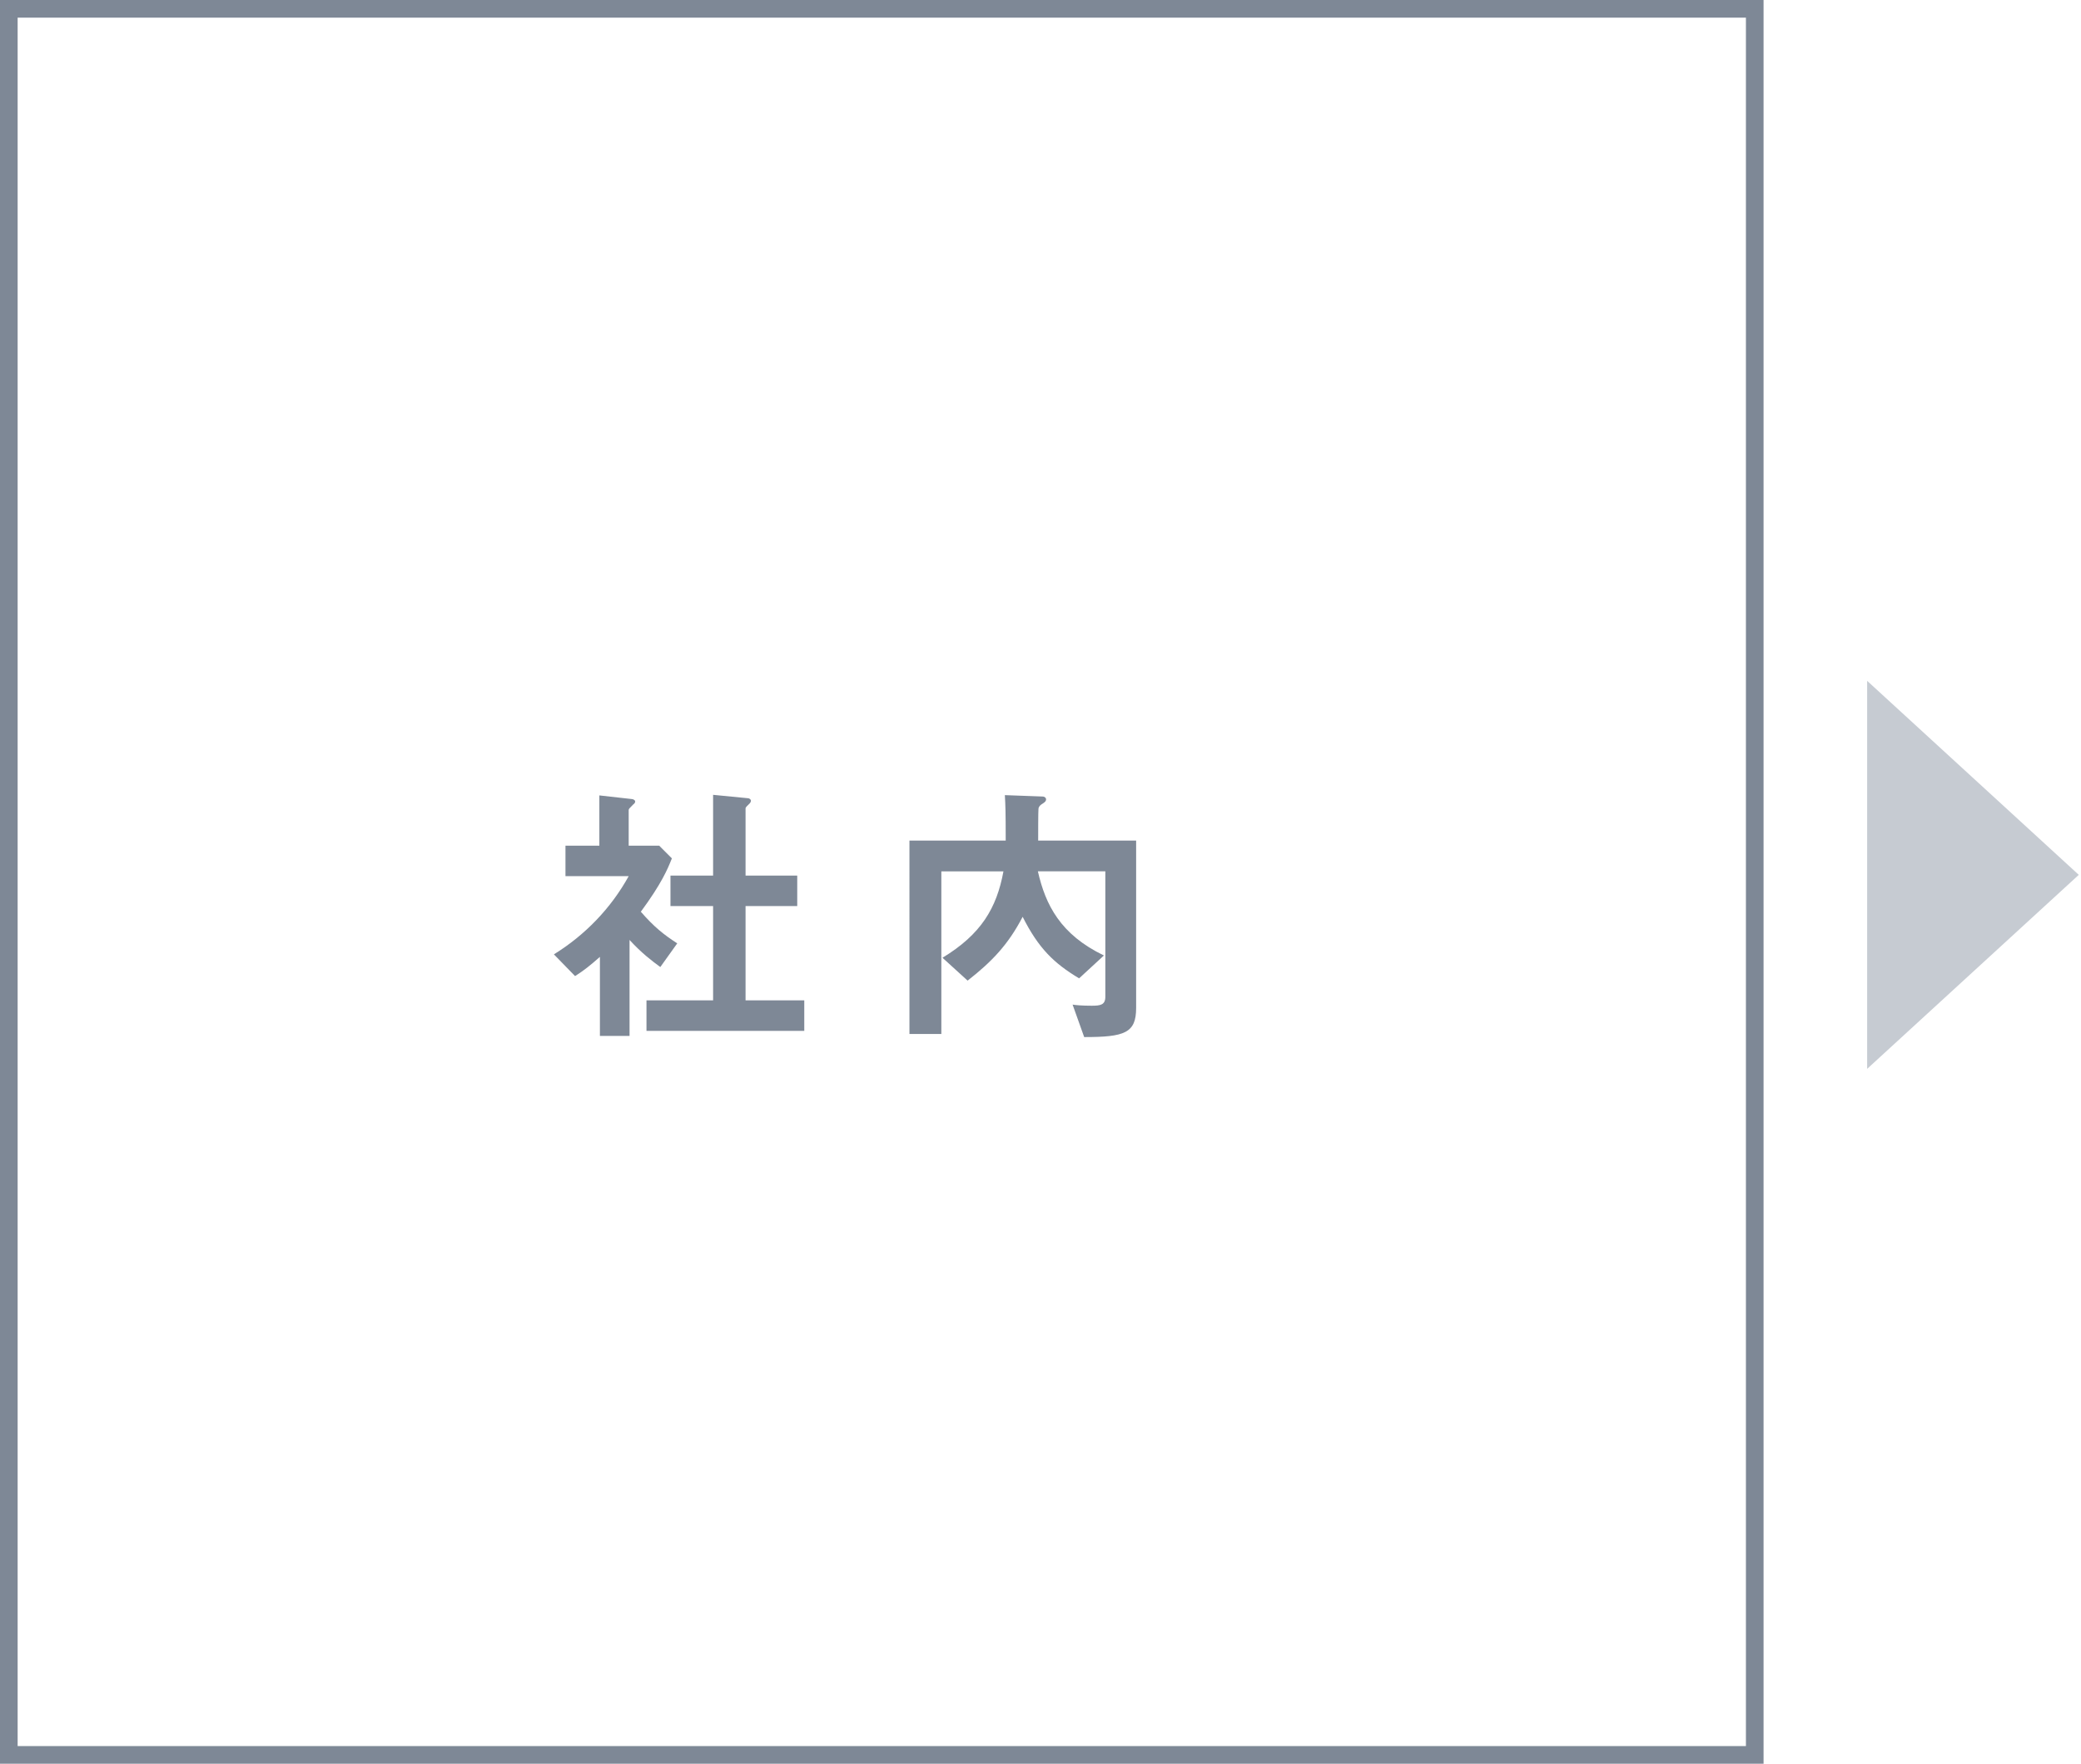
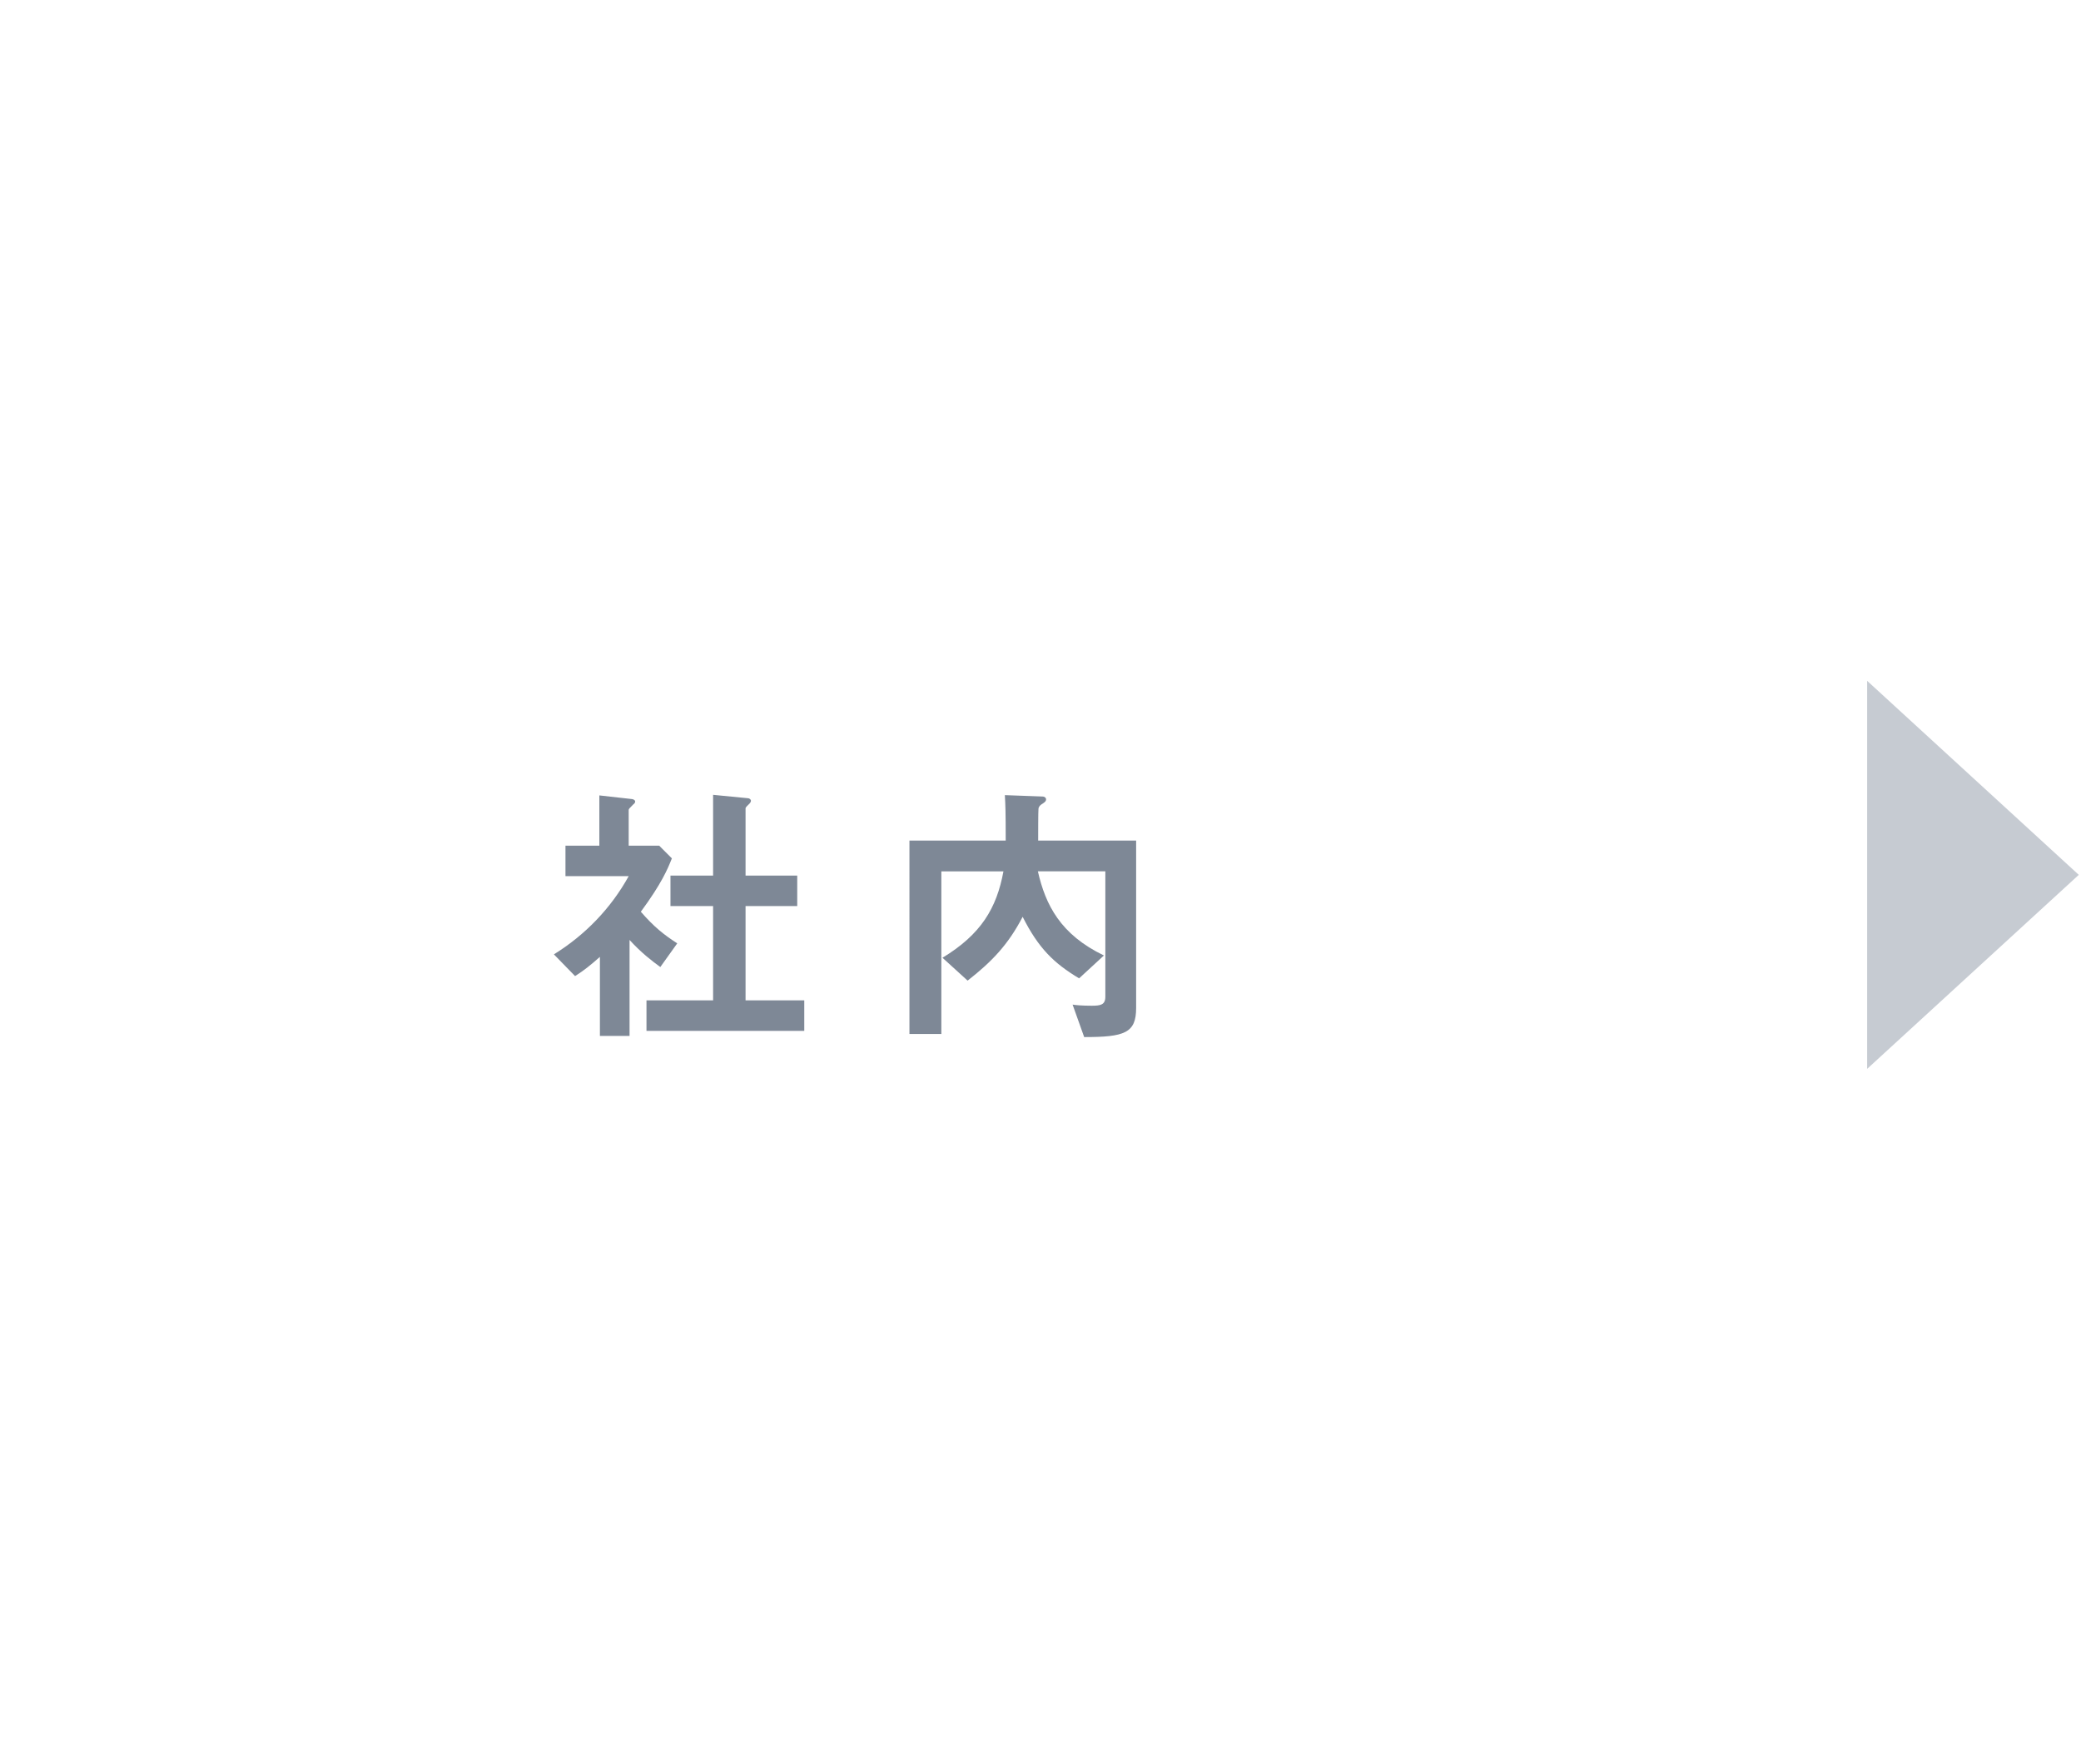
<svg xmlns="http://www.w3.org/2000/svg" version="1.1" id="レイヤー_1" x="0px" y="0px" width="118px" height="100px" viewBox="0 0 118 100" enable-background="new 0 0 118 100" xml:space="preserve">
  <g>
    <g>
-       <path fill="#7E8896" d="M99,1v98H1V1H99 M100,0H0v100h100V0L100,0z" />
-     </g>
+       </g>
    <g>
      <g>
        <path fill="#7E8896" d="M37.442,54.83c-0.48-0.352-1.072-0.8-1.744-1.536v5.442h-1.681v-4.482     c-0.545,0.48-0.881,0.753-1.409,1.089l-1.2-1.232c1.761-1.089,3.233-2.608,4.241-4.434h-3.585v-1.729h1.921v-2.849l1.856,0.208     c0.096,0.016,0.176,0.064,0.176,0.145c0,0.064-0.063,0.128-0.111,0.16c-0.225,0.224-0.257,0.256-0.257,0.32v2.016h1.729     l0.72,0.721c-0.24,0.608-0.592,1.441-1.761,3.025c0.753,0.864,1.297,1.297,2.065,1.793L37.442,54.83z M36.658,58.448V56.72h3.777     v-5.347h-2.417v-1.729h2.417v-4.578l1.969,0.192c0.08,0,0.177,0.063,0.177,0.144c0,0.049-0.032,0.113-0.08,0.16     c-0.129,0.129-0.225,0.209-0.225,0.272v3.81h2.93v1.729h-2.93v5.347h3.329v1.729H36.658z" />
        <path fill="#7E8896" d="M61.477,58.801L60.82,56.96c0.192,0.031,0.528,0.063,1.089,0.063c0.496,0,0.768-0.048,0.768-0.512v-7.107     h-3.825c0.433,1.904,1.28,3.586,3.745,4.77l-1.408,1.297c-1.44-0.864-2.305-1.713-3.201-3.489     c-0.816,1.569-1.729,2.529-3.121,3.618l-1.425-1.297c2.192-1.328,3.073-2.817,3.457-4.898h-3.521v9.22h-1.809V47.66h5.458     c0-1.697-0.016-2.001-0.048-2.577l2.146,0.079c0.096,0,0.191,0.064,0.191,0.16c0,0.129-0.128,0.193-0.191,0.24     c-0.192,0.112-0.24,0.225-0.24,0.305c-0.017,0.096-0.017,1.504-0.017,1.793h5.555v9.491     C64.422,58.576,63.766,58.801,61.477,58.801z" />
      </g>
    </g>
  </g>
  <polygon fill="#C6CBD2" points="105.874,38.603 117.874,49.603 105.874,60.603 " />
</svg>